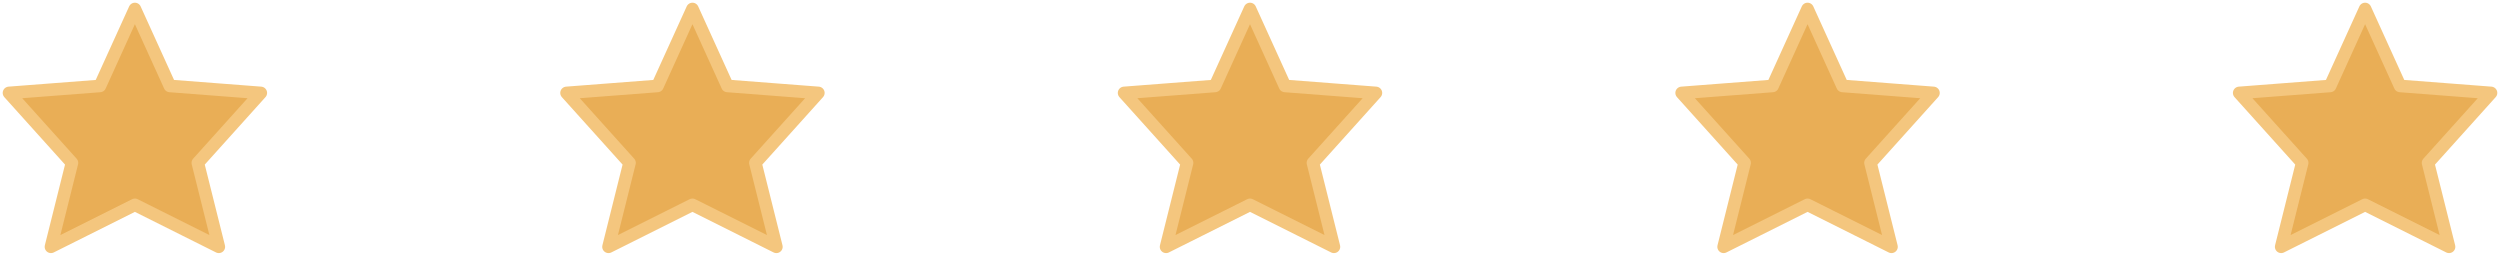
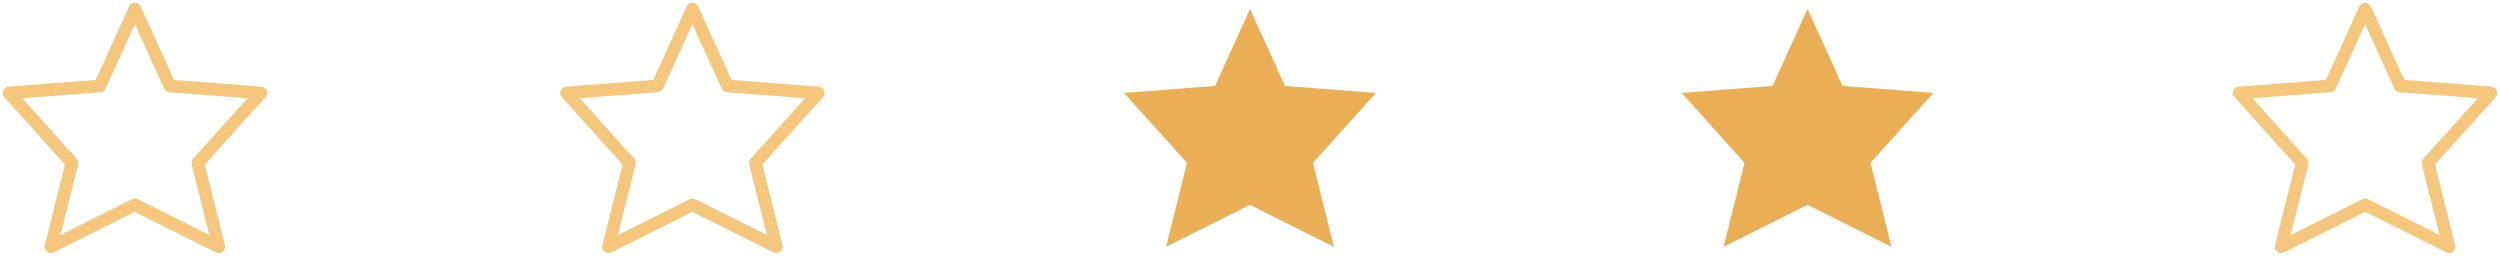
<svg xmlns="http://www.w3.org/2000/svg" width="278" height="29" viewBox="0 0 278 29" fill="none">
  <path d="M139 22.778L129.667 27.444L132 18.111L125 10.333L135.111 9.556L139 1L142.889 9.556L153 10.333L146 18.111L148.333 27.444L139 22.778Z" fill="#E9AE56" />
-   <path d="M139 22.778L129.667 27.444L132 18.111L125 10.333L135.111 9.556L139 1L142.889 9.556L153 10.333L146 18.111L148.333 27.444L139 22.778Z" stroke="#F4C67E" stroke-width="1.4" stroke-linecap="round" stroke-linejoin="round" />
  <path d="M201 22.778L191.667 27.444L194 18.111L187 10.333L197.111 9.556L201 1L204.889 9.556L215 10.333L208 18.111L210.333 27.444L201 22.778Z" fill="#E9AE56" />
-   <path d="M201 22.778L191.667 27.444L194 18.111L187 10.333L197.111 9.556L201 1L204.889 9.556L215 10.333L208 18.111L210.333 27.444L201 22.778Z" stroke="#F4C67E" stroke-width="1.4" stroke-linecap="round" stroke-linejoin="round" />
-   <path d="M263 22.778L253.667 27.444L256 18.111L249 10.333L259.111 9.556L263 1L266.889 9.556L277 10.333L270 18.111L272.333 27.444L263 22.778Z" fill="#E9AE56" />
  <path d="M263 22.778L253.667 27.444L256 18.111L249 10.333L259.111 9.556L263 1L266.889 9.556L277 10.333L270 18.111L272.333 27.444L263 22.778Z" stroke="#F4C67E" stroke-width="1.4" stroke-linecap="round" stroke-linejoin="round" />
-   <path d="M77 22.778L67.667 27.444L70 18.111L63 10.333L73.111 9.556L77 1L80.889 9.556L91 10.333L84 18.111L86.333 27.444L77 22.778Z" fill="#E9AE56" />
  <path d="M77 22.778L67.667 27.444L70 18.111L63 10.333L73.111 9.556L77 1L80.889 9.556L91 10.333L84 18.111L86.333 27.444L77 22.778Z" stroke="#F4C67E" stroke-width="1.4" stroke-linecap="round" stroke-linejoin="round" />
-   <path d="M15 22.778L5.667 27.444L8 18.111L1 10.333L11.111 9.556L15 1L18.889 9.556L29 10.333L22 18.111L24.333 27.444L15 22.778Z" fill="#E9AE56" />
  <path d="M15 22.778L5.667 27.444L8 18.111L1 10.333L11.111 9.556L15 1L18.889 9.556L29 10.333L22 18.111L24.333 27.444L15 22.778Z" stroke="#F4C67E" stroke-width="1.4" stroke-linecap="round" stroke-linejoin="round" />
</svg>